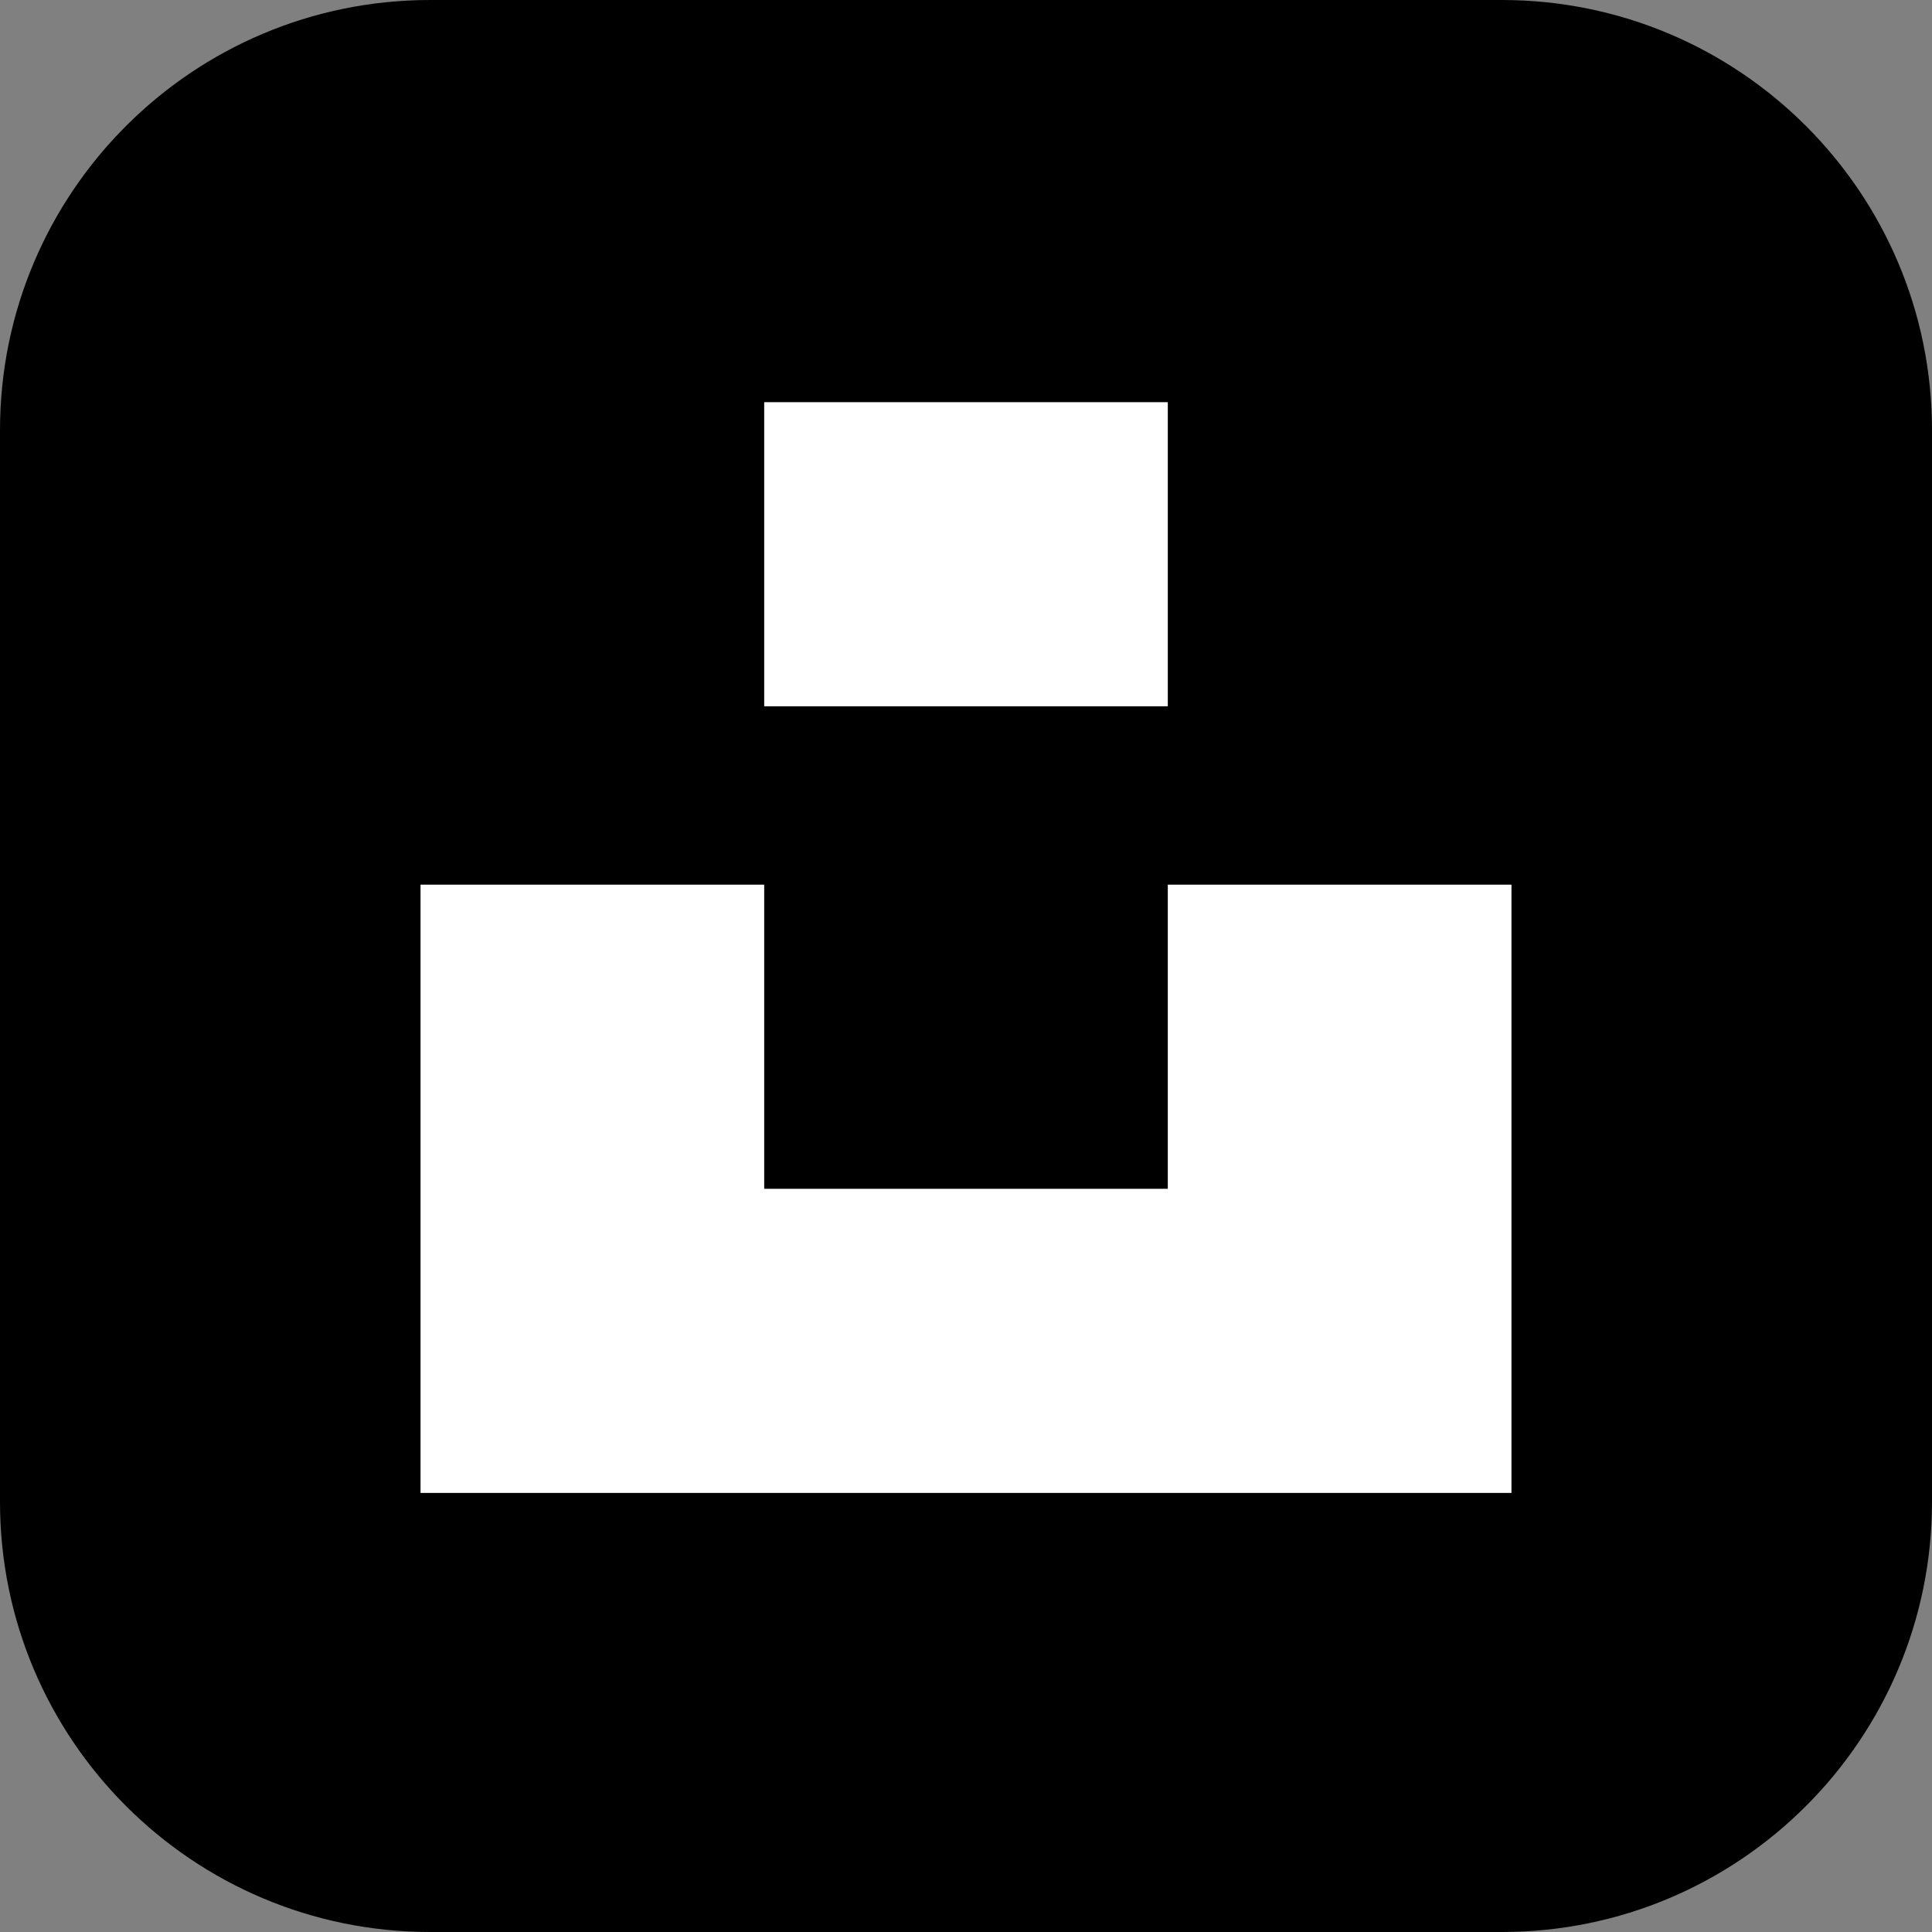
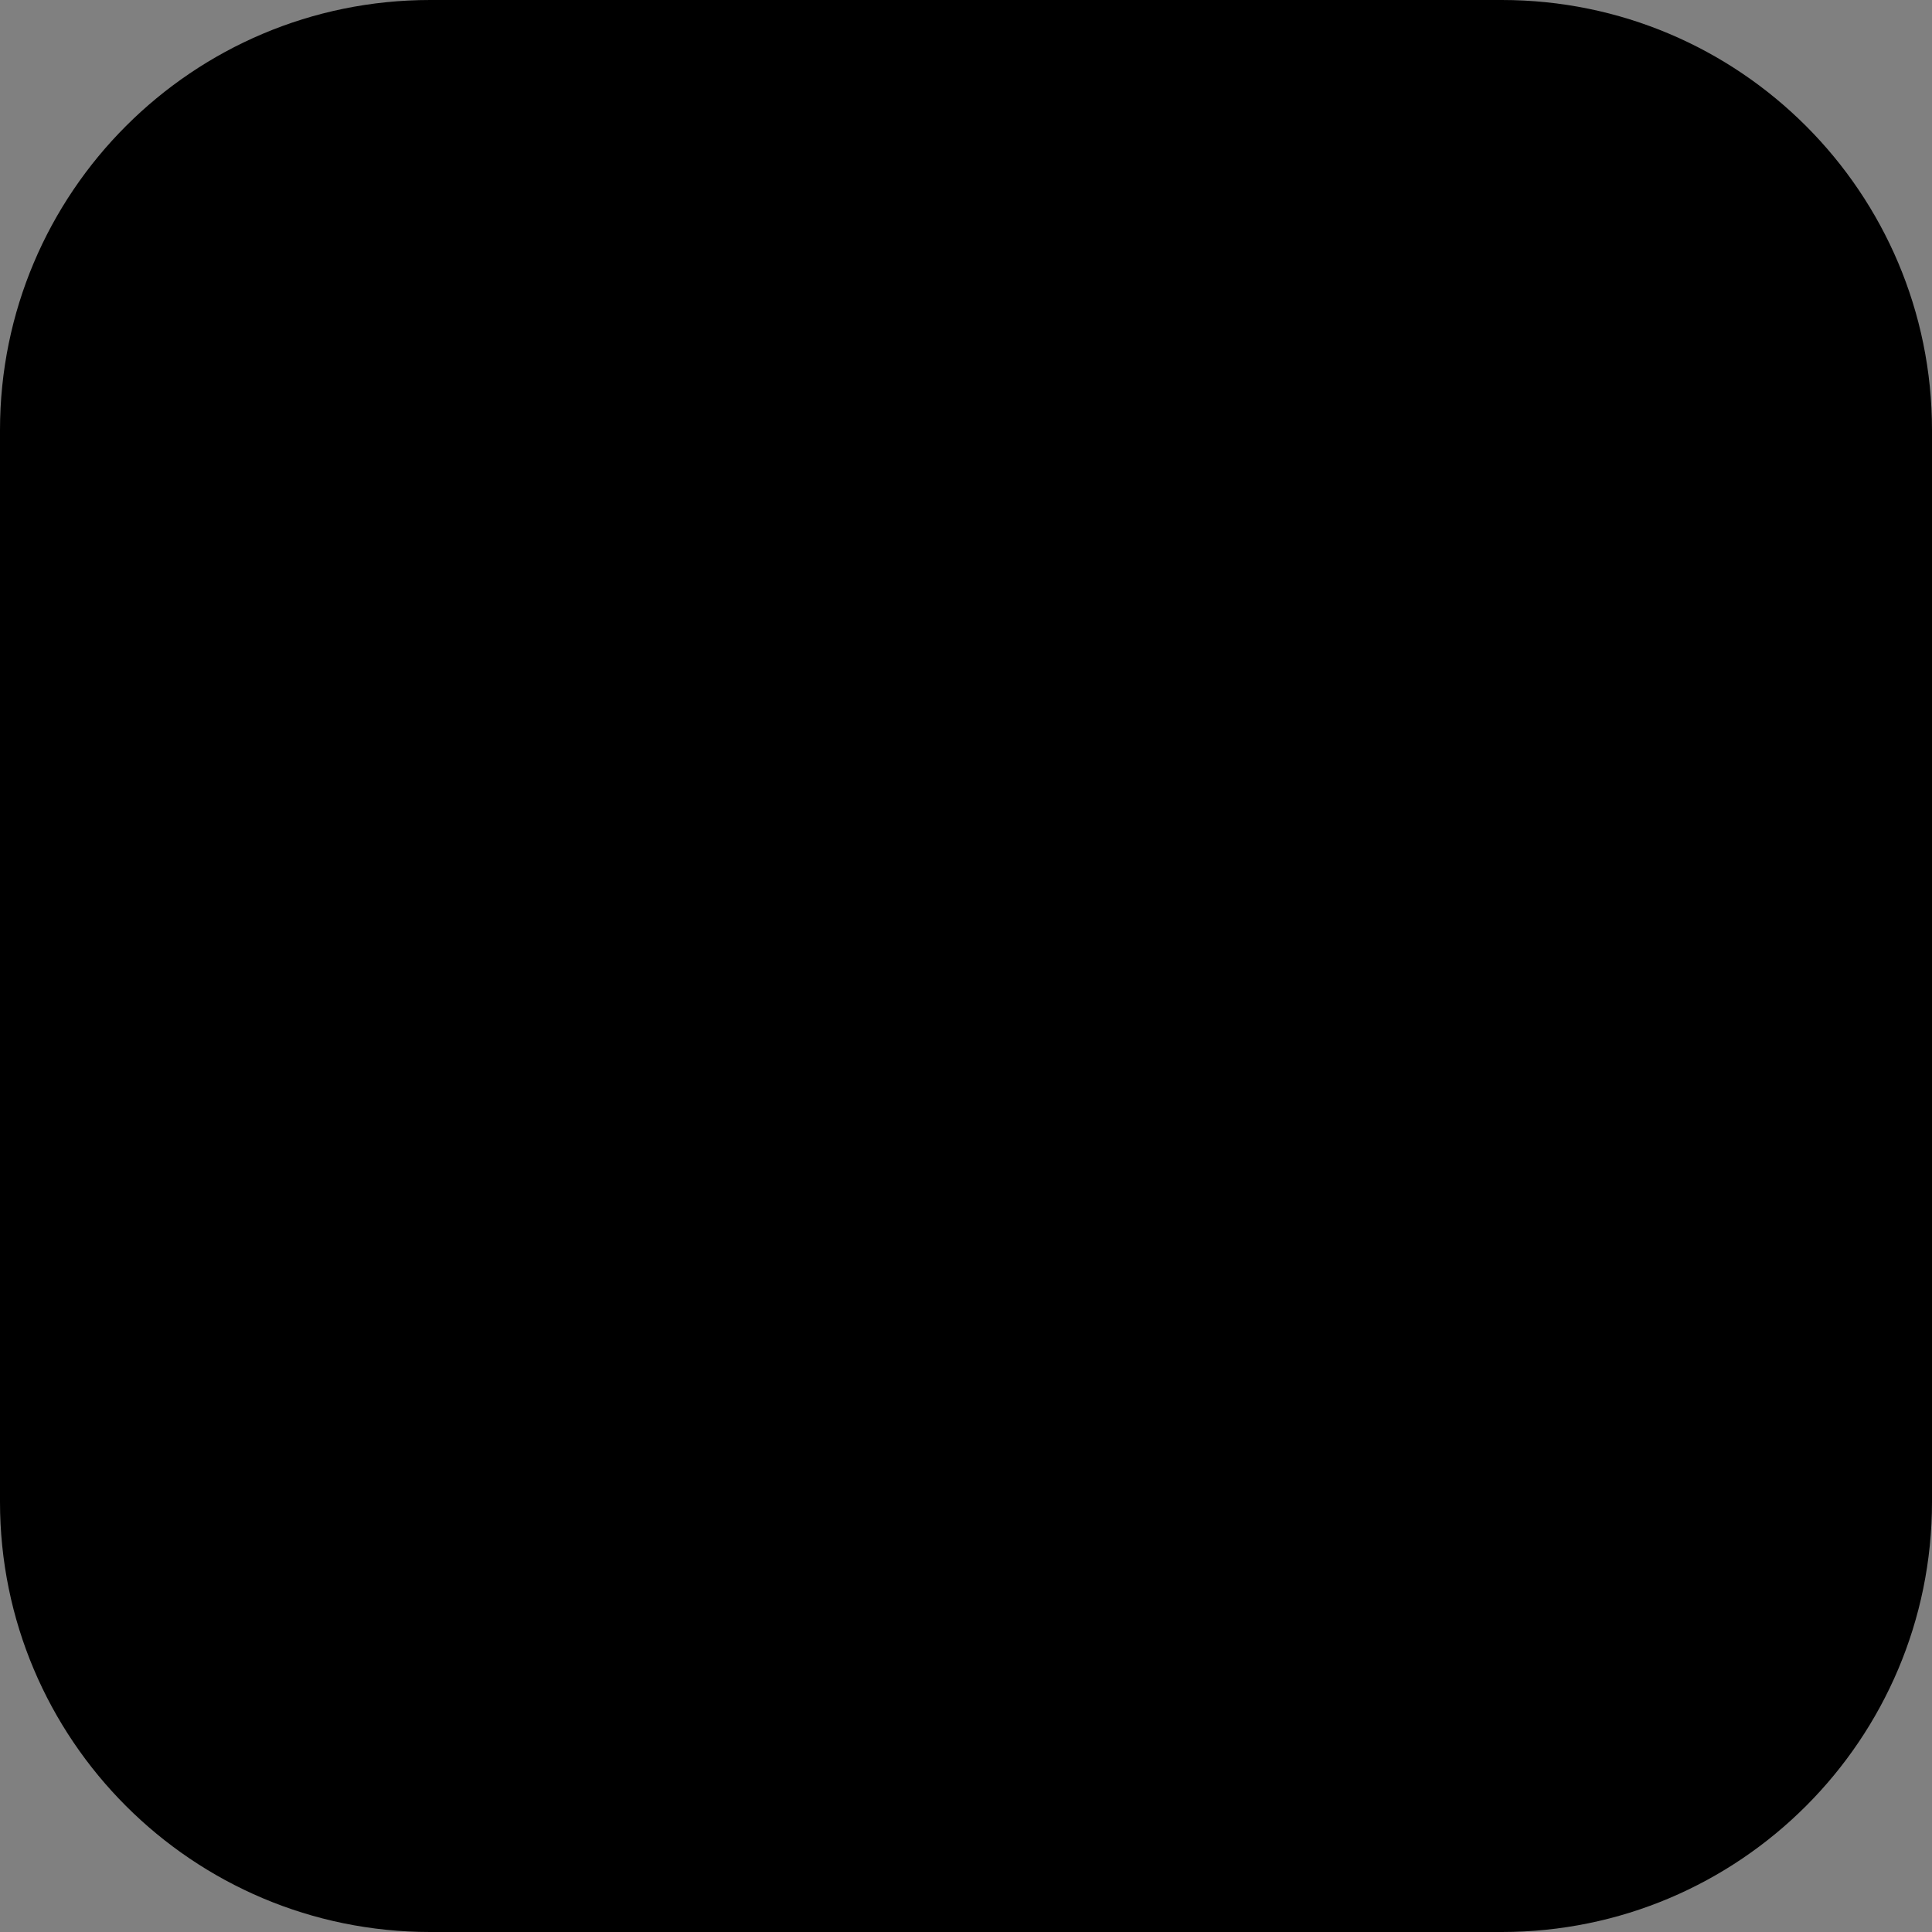
<svg xmlns="http://www.w3.org/2000/svg" id="Layer_1" data-name="Layer 1" viewBox="0 0 1024 1024">
  <rect x="0" y="0" width="1024" height="1024" fill="#808080" stroke="none" />
  <defs>
    <style>
      .cls-1 {
        fill: #fff;
      }
    </style>
  </defs>
  <g id="layer1">
    <path id="path768" d="M228,0C102.08,0,0,102.08,0,228v568c0,125.92,102.08,228,228,228h568c125.92,0,228-102.08,228-228V228C1024,102.08,921.92,0,796,0H228Z" />
  </g>
-   <path class="cls-1" d="M801.11,468.89v322.39H222.89v-322.39h182.15v161.2h213.92v-161.2h182.15ZM618.96,213.16h-213.92v161.2h213.92v-161.2Z" />
</svg>